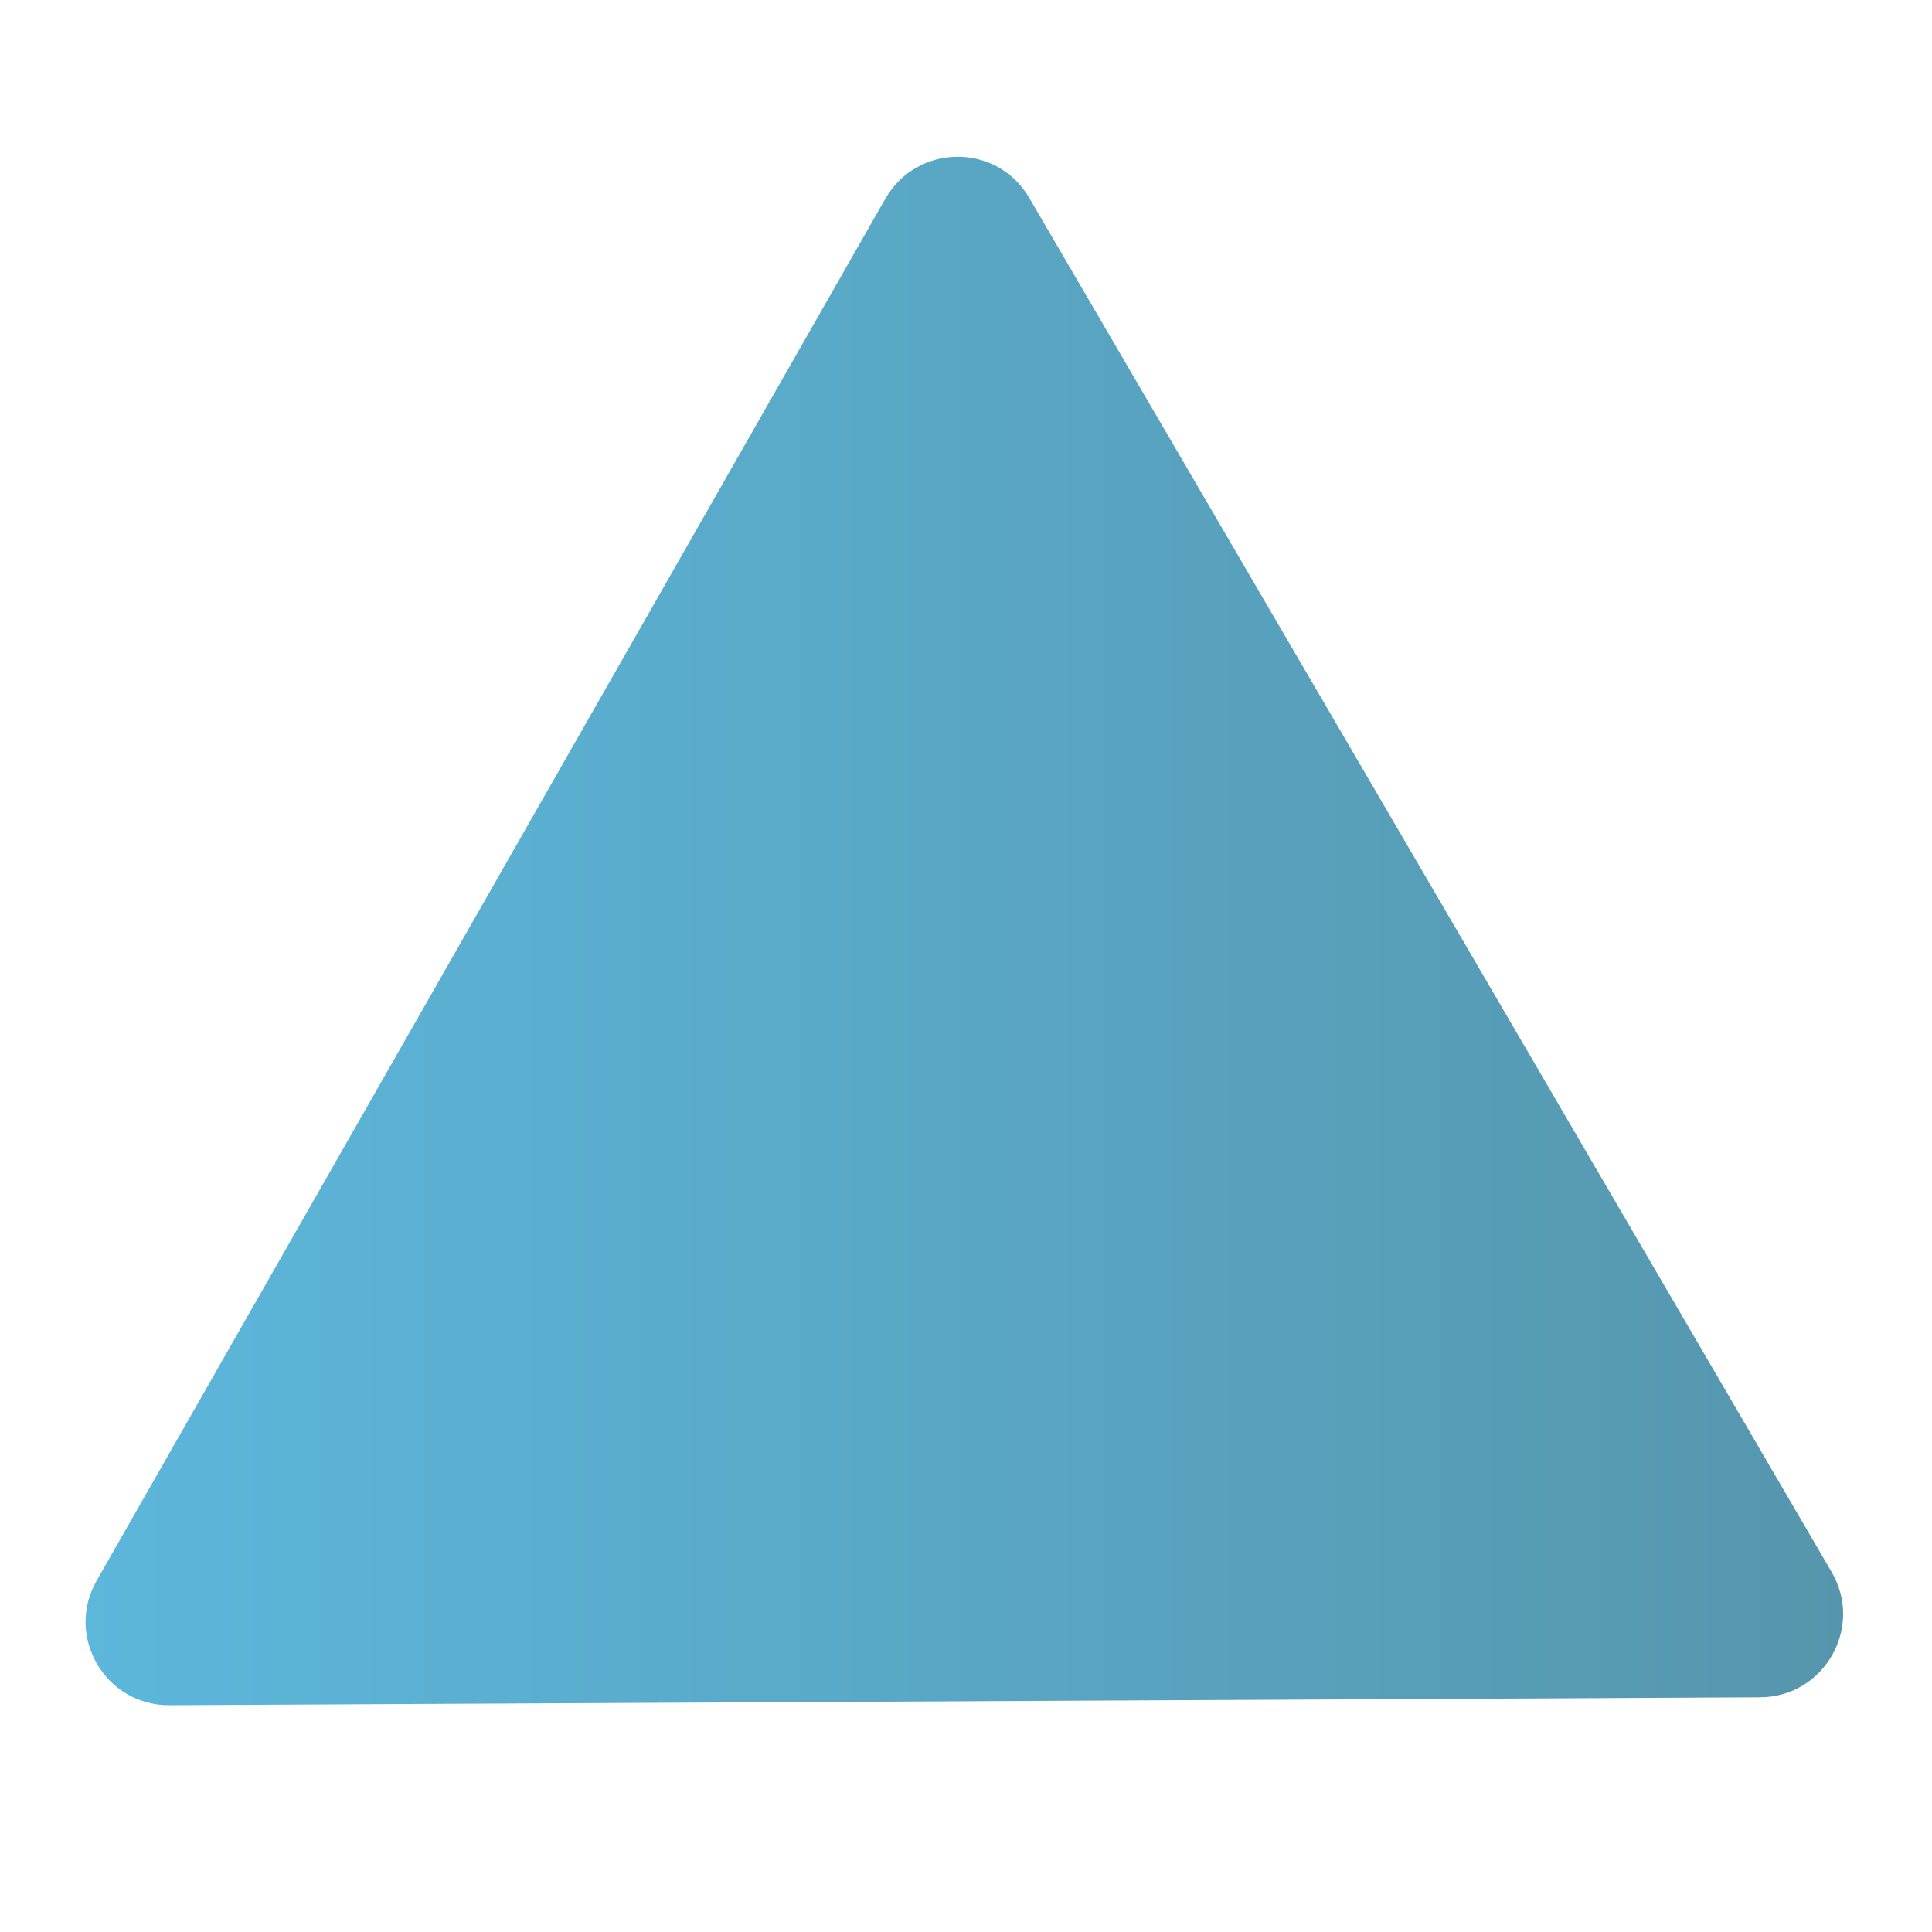
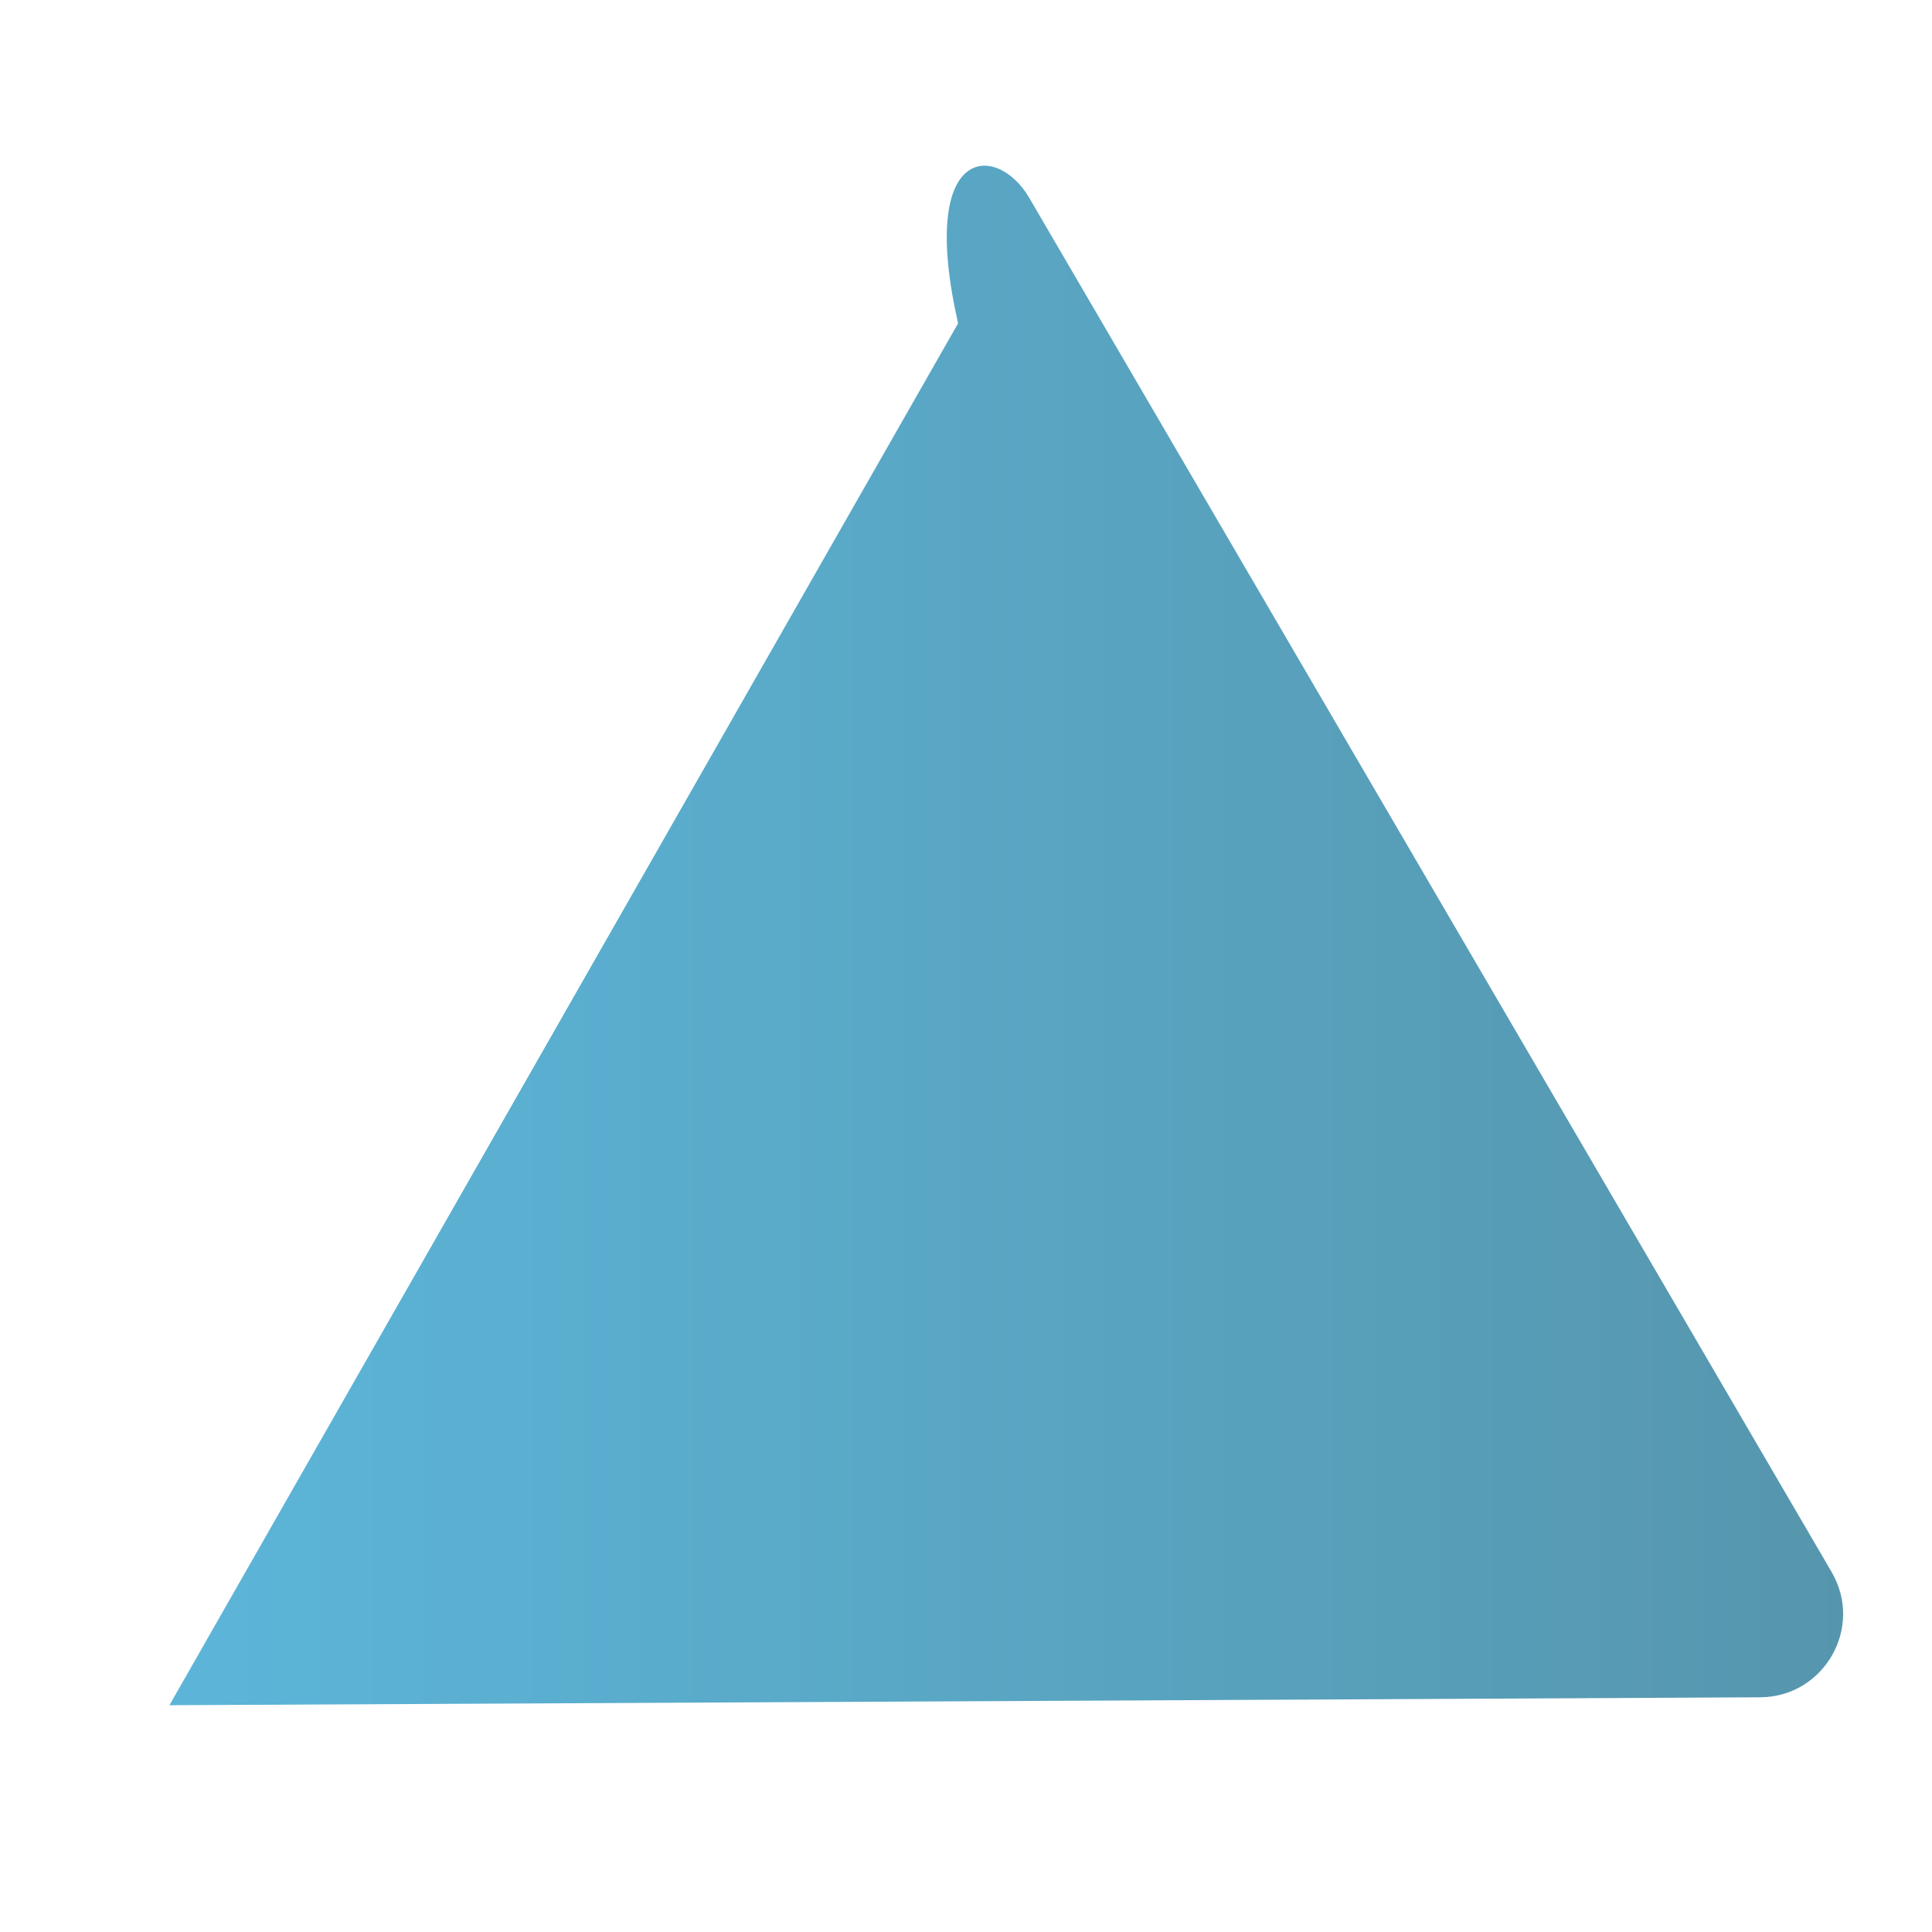
<svg xmlns="http://www.w3.org/2000/svg" version="1.1" id="Layer_1" x="0px" y="0px" viewBox="0 0 512 512" style="enable-background:new 0 0 512 512;" xml:space="preserve">
  <style type="text/css">
	.st0{opacity:0.89;fill:url(#SVGID_1_);}
</style>
  <g>
    <linearGradient id="SVGID_1_" gradientUnits="userSpaceOnUse" x1="22.718" y1="246.667" x2="488.489" y2="246.667">
      <stop offset="0" style="stop-color:#48AED7" />
      <stop offset="1" style="stop-color:#4189A3" />
    </linearGradient>
-     <path class="st0" d="M272.8,52.5l212.6,364.1c8.6,14.7-2,33.1-18.9,33.2l-421.6,2.1c-17,0.1-27.7-18.2-19.3-33l209-366.2   C243.1,37.9,264.3,37.8,272.8,52.5z" />
+     <path class="st0" d="M272.8,52.5l212.6,364.1c8.6,14.7-2,33.1-18.9,33.2l-421.6,2.1l209-366.2   C243.1,37.9,264.3,37.8,272.8,52.5z" />
  </g>
</svg>